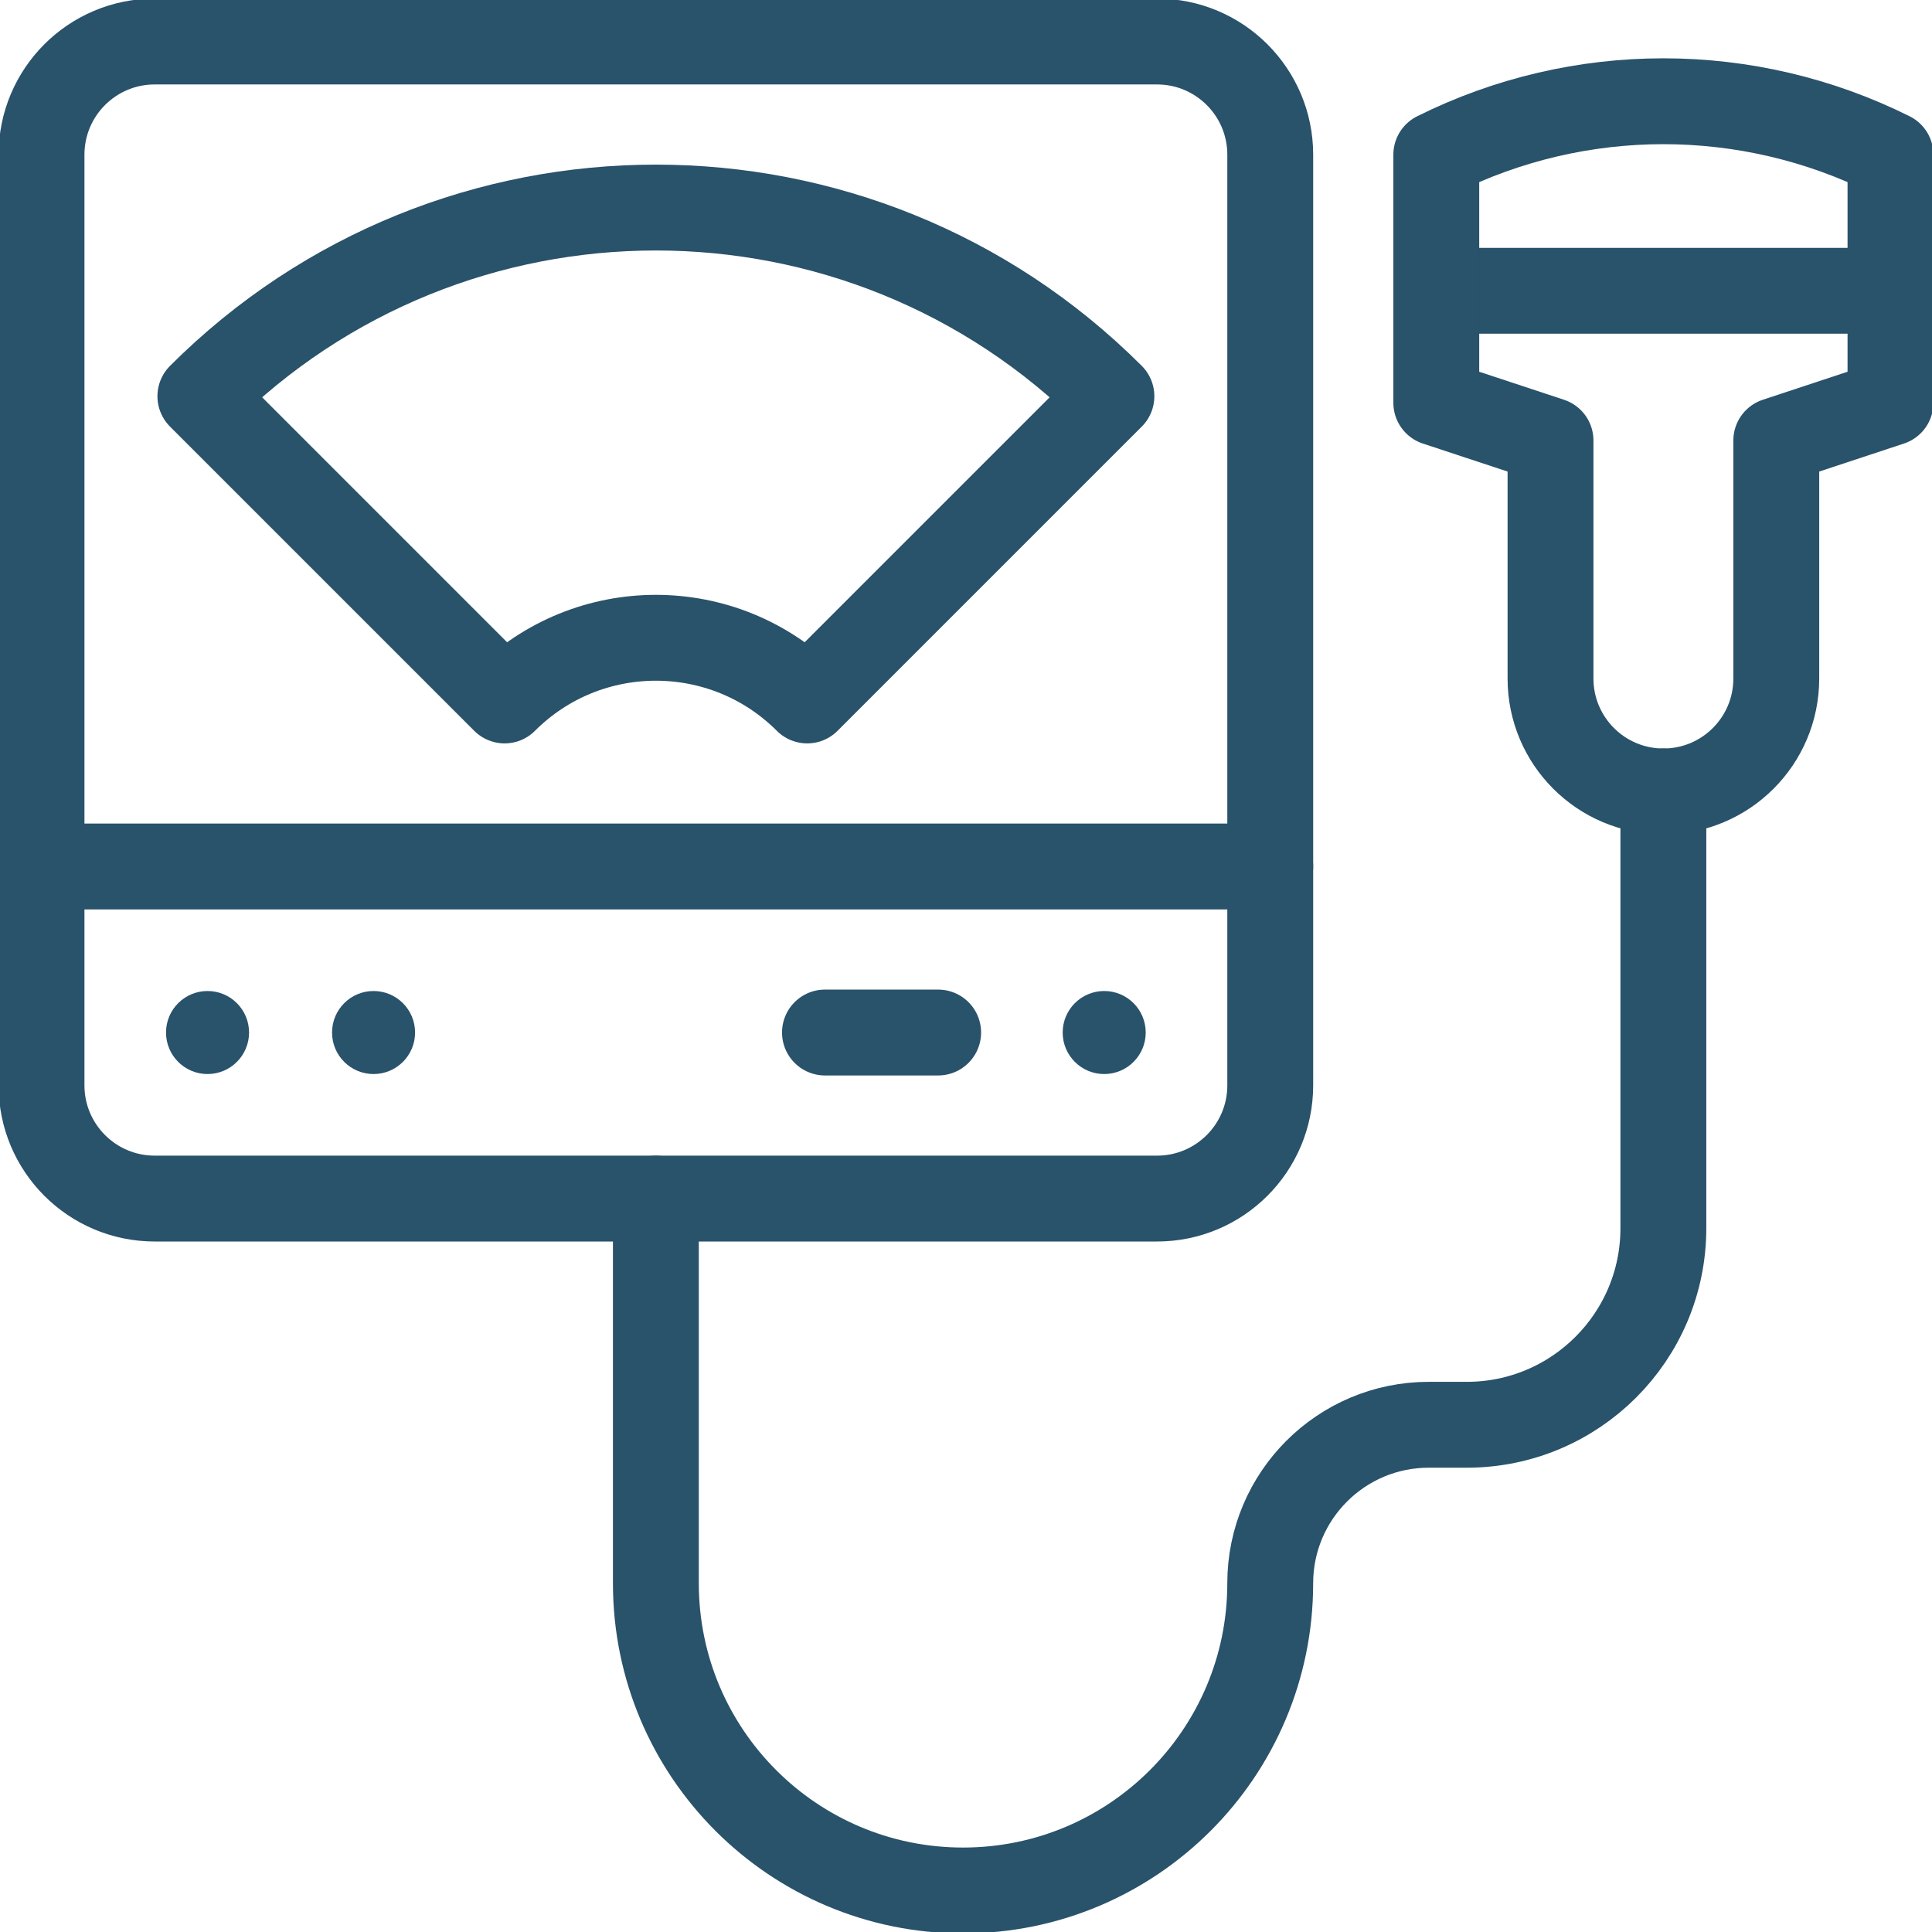
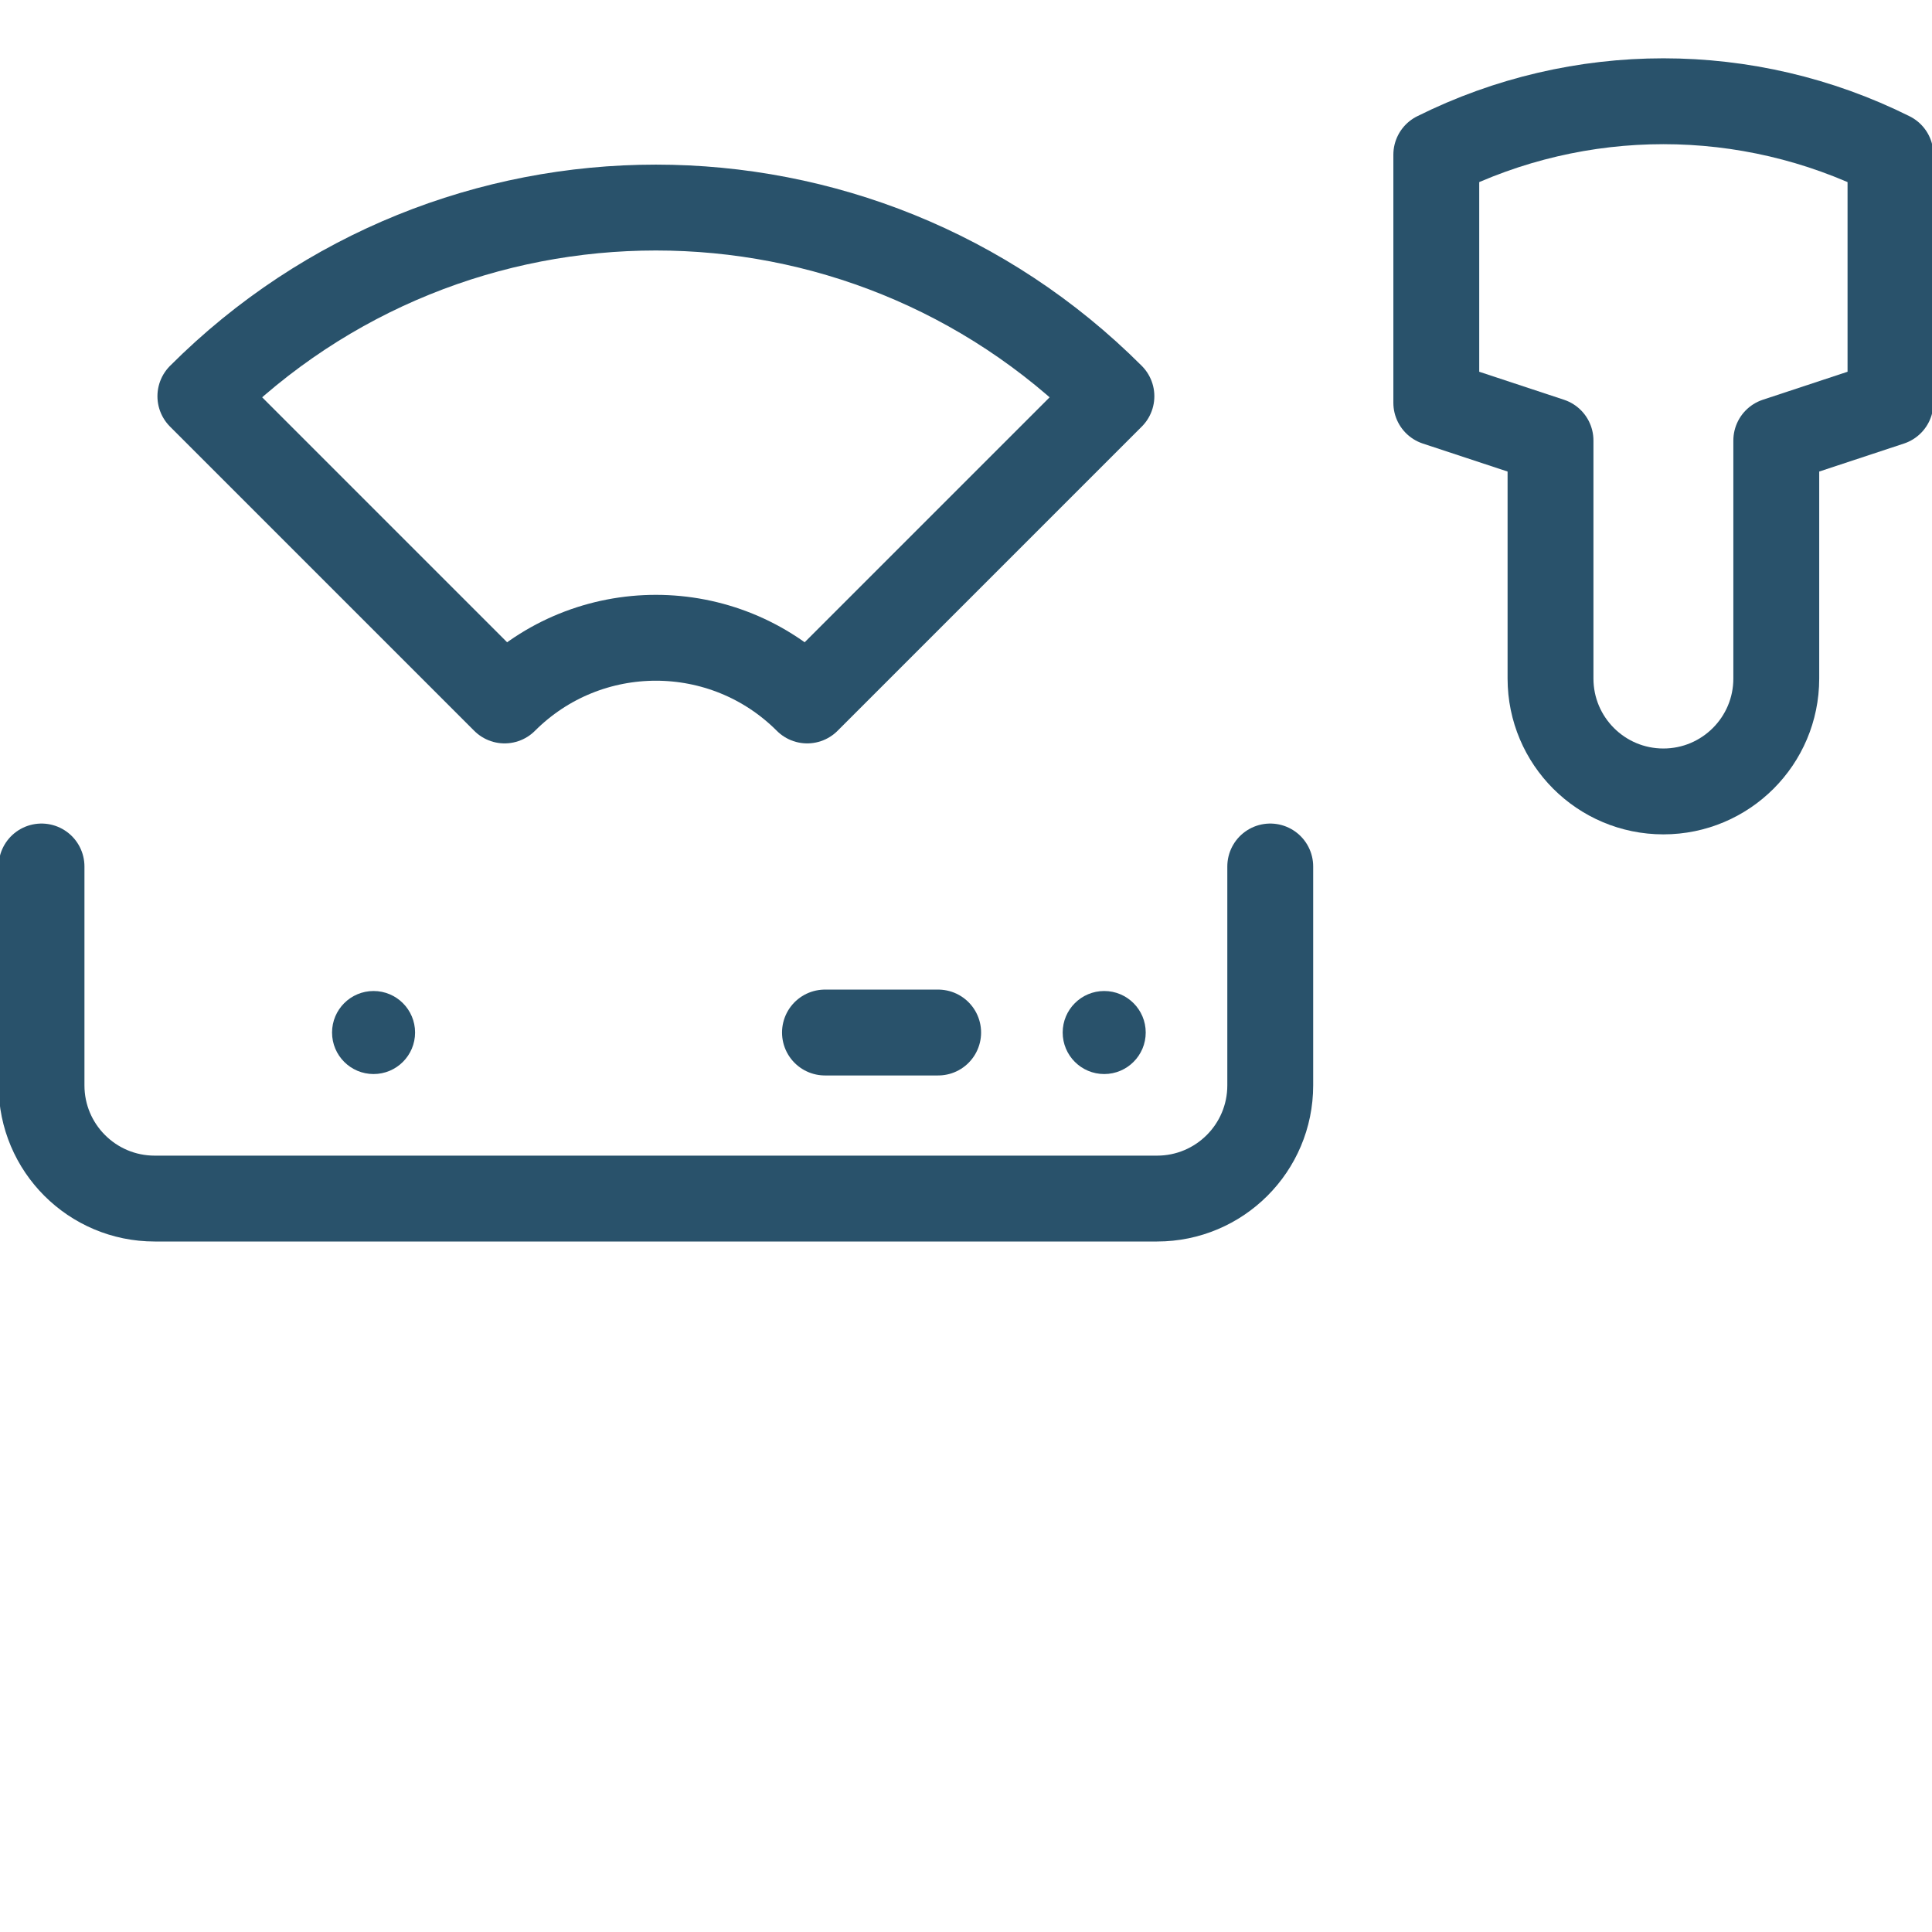
<svg xmlns="http://www.w3.org/2000/svg" width="90" height="90" viewBox="0 0 90 90" fill="none">
  <g clip-path="url(#clip0_3388_17151)">
-     <path d="M30.553 55.834V73.756C30.553 81.659 36.959 88.066 44.863 88.066C52.766 88.066 59.172 81.659 59.172 73.756C59.172 69.678 62.479 66.371 66.558 66.371H68.329C73.387 66.371 77.486 62.271 77.486 57.214V36.867" stroke="#29526B" stroke-width="4" stroke-linecap="round" stroke-linejoin="round" />
    <path d="M9.334 18.458L23.506 32.63C27.398 28.737 33.71 28.737 37.602 32.63L51.774 18.458C40.054 6.739 21.053 6.739 9.334 18.458Z" stroke="#29526B" stroke-width="4" stroke-linecap="round" stroke-linejoin="round" />
-     <path d="M66.908 13.546H88.066" stroke="#29526B" stroke-width="4" stroke-linecap="round" stroke-linejoin="round" />
-     <path d="M59.173 40.364H1.934V7.207C1.934 4.295 4.295 1.934 7.207 1.934H53.9C56.812 1.934 59.173 4.295 59.173 7.207V40.364Z" stroke="#29526B" stroke-width="4" stroke-linecap="round" stroke-linejoin="round" />
    <path d="M59.173 40.364V50.561C59.173 53.473 56.812 55.834 53.9 55.834H7.207C4.295 55.834 1.934 53.473 1.934 50.561V40.364" stroke="#29526B" stroke-width="4" stroke-linecap="round" stroke-linejoin="round" />
    <path d="M88.066 7.207C81.405 3.886 73.57 3.886 66.908 7.207V18.763L72.229 20.521V31.609C72.229 34.513 74.583 36.868 77.487 36.868C80.391 36.868 82.746 34.513 82.746 31.609V20.521L88.066 18.763V7.207Z" stroke="#29526B" stroke-width="4" stroke-linecap="round" stroke-linejoin="round" />
-     <circle cx="9.668" cy="48.099" r="1.934" fill="#29526B" />
    <circle cx="17.402" cy="48.099" r="1.934" fill="#29526B" />
    <circle cx="51.438" cy="48.099" r="1.934" fill="#29526B" />
    <path d="M38.43 48.099H43.703" stroke="#29526B" stroke-width="4" stroke-linecap="round" stroke-linejoin="round" />
  </g>
  <defs>
    <clipPath id="clip0_3388_17151">
      <rect width="90" height="90" fill="white" />
    </clipPath>
  </defs>
</svg>